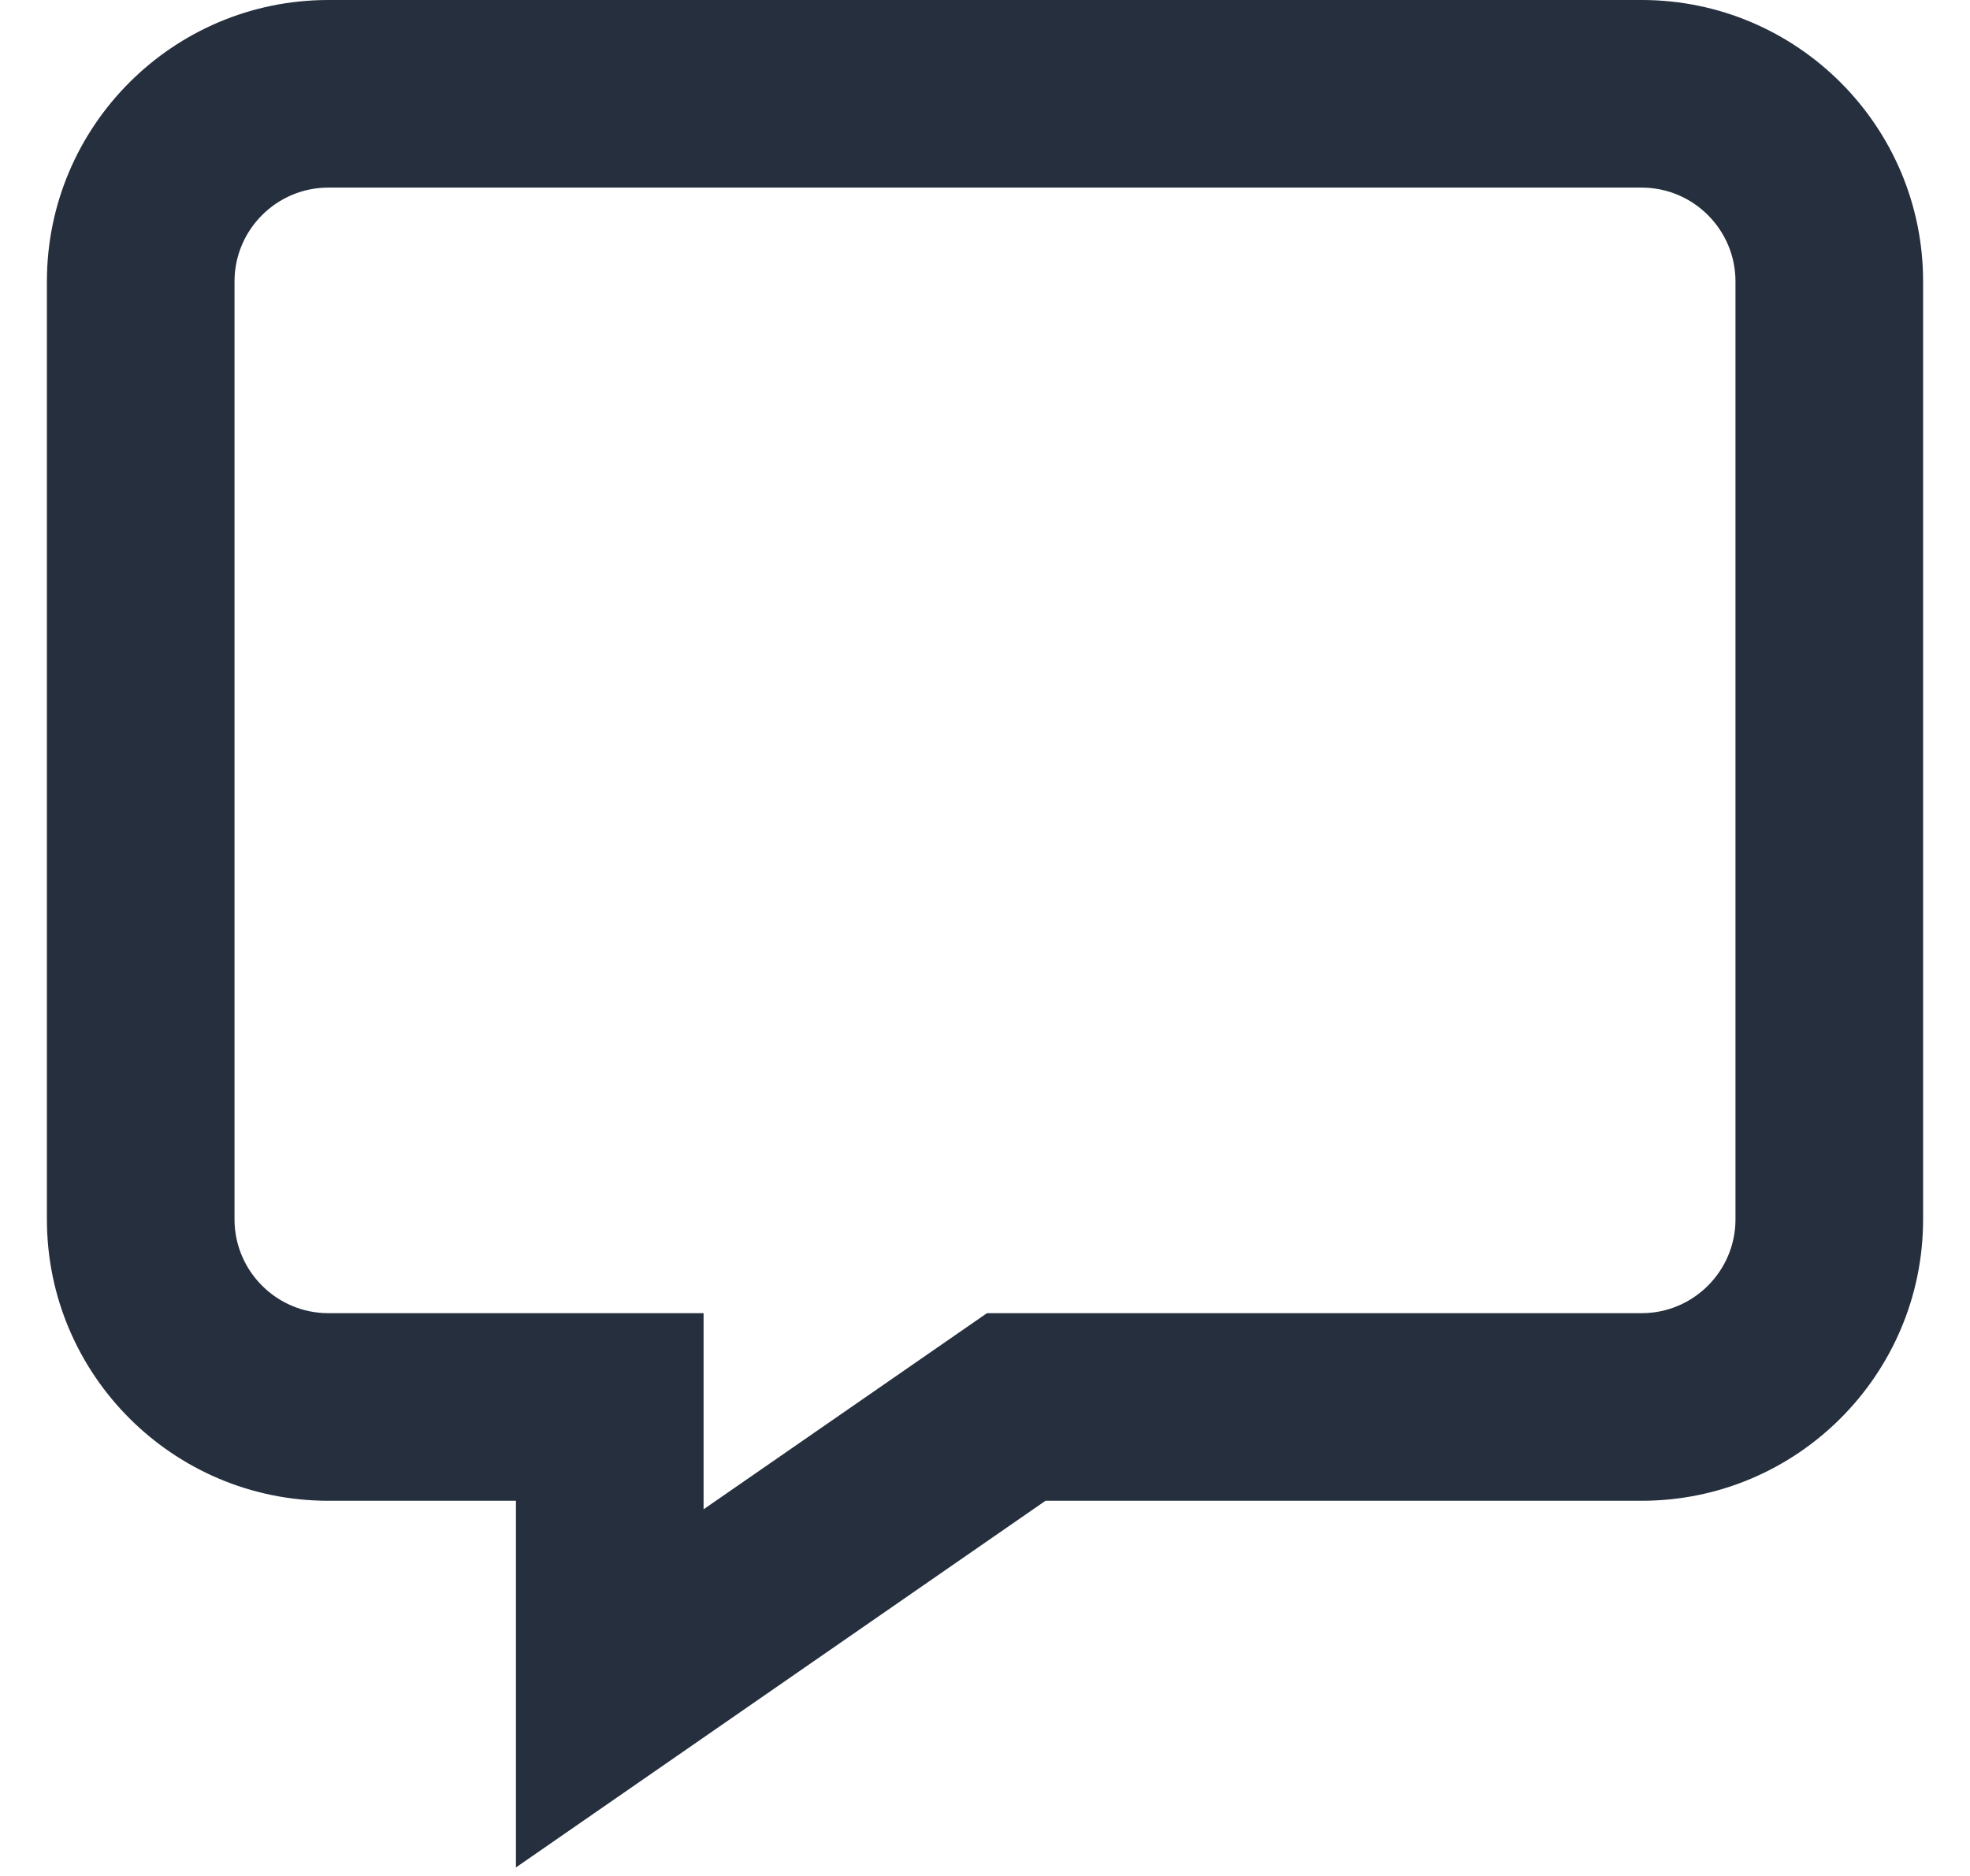
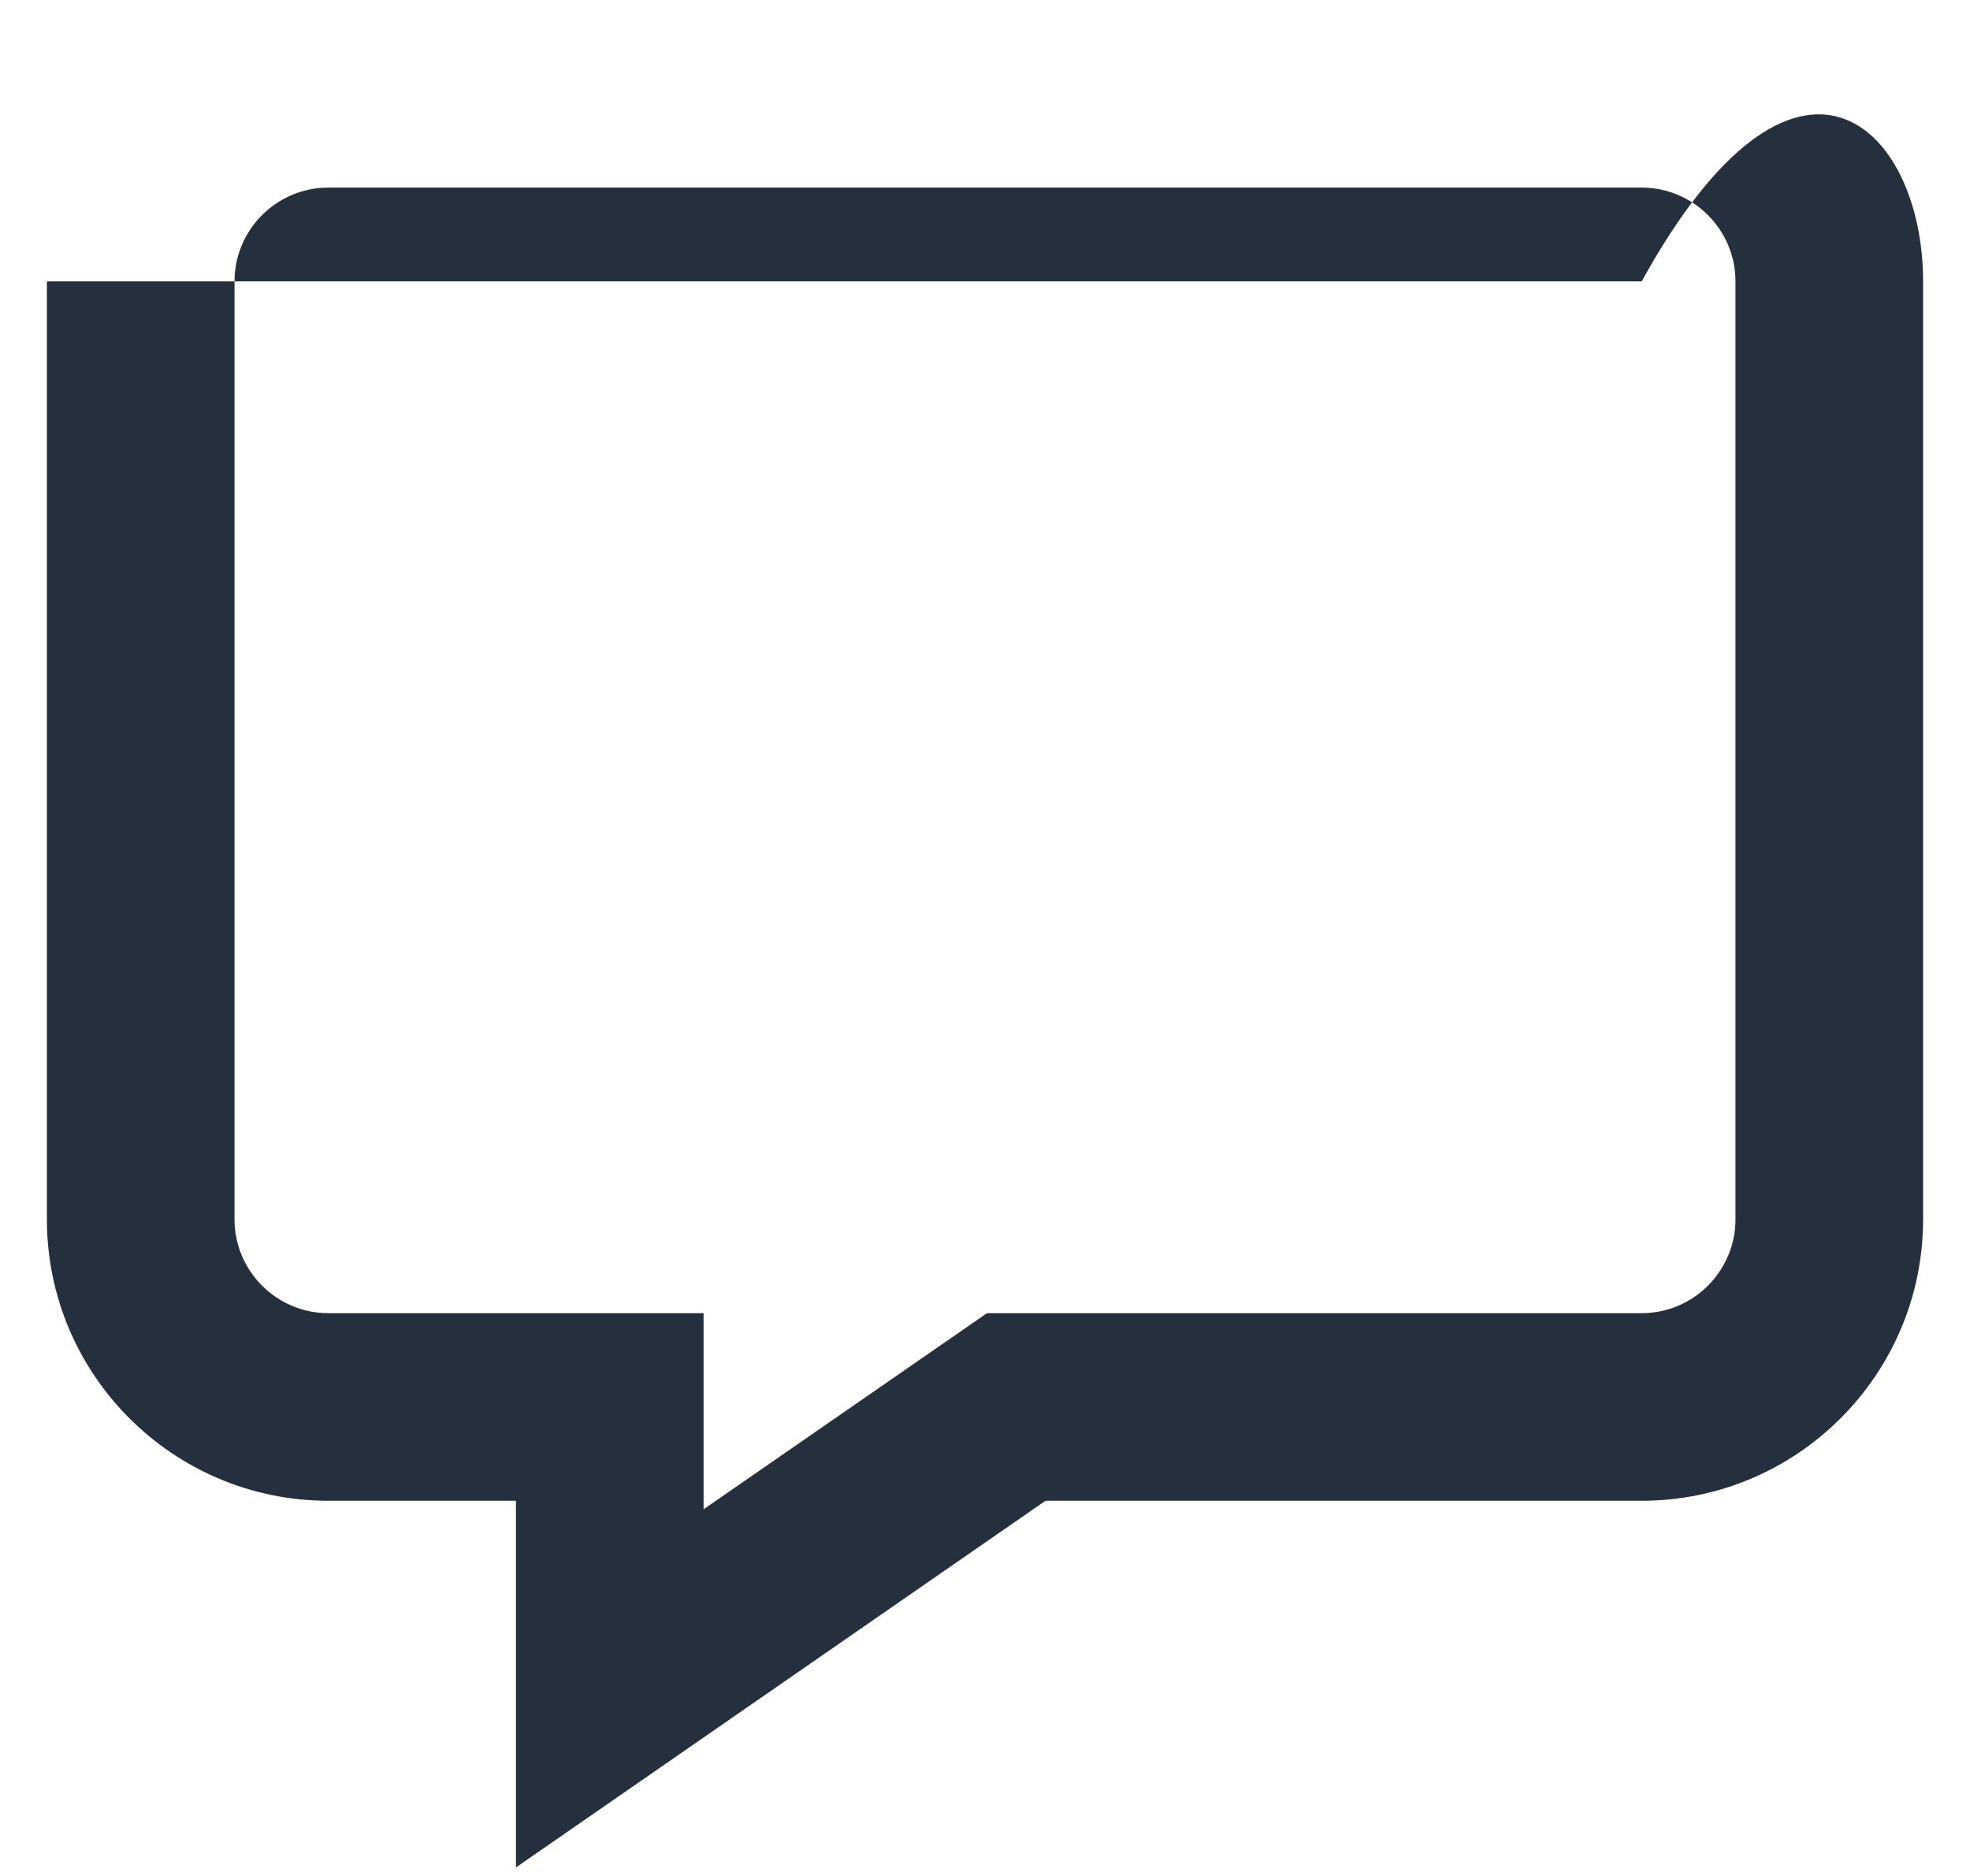
<svg xmlns="http://www.w3.org/2000/svg" width="21" height="20" viewBox="0 0 21 20" fill="none">
-   <path d="M7.5 16.091L10.521 14H17.5C18.051 14 18.5 13.551 18.5 13V3C18.5 2.449 18.051 2 17.5 2H3.5C2.949 2 2.5 2.449 2.5 3V13C2.5 13.551 2.949 14 3.5 14H7.5V16.091ZM5.5 19.909V16H3.5C1.845 16 0.5 14.655 0.5 13V3C0.5 1.345 1.845 0 3.5 0H17.5C19.155 0 20.5 1.345 20.5 3V13C20.5 14.655 19.155 16 17.5 16H11.145L5.5 19.909Z" fill="#252F3D" />
+   <path d="M7.5 16.091L10.521 14H17.5C18.051 14 18.5 13.551 18.5 13V3C18.5 2.449 18.051 2 17.5 2H3.5C2.949 2 2.5 2.449 2.5 3V13C2.5 13.551 2.949 14 3.5 14H7.5V16.091ZM5.5 19.909V16H3.5C1.845 16 0.5 14.655 0.5 13V3H17.5C19.155 0 20.5 1.345 20.5 3V13C20.5 14.655 19.155 16 17.5 16H11.145L5.5 19.909Z" fill="#252F3D" />
</svg>